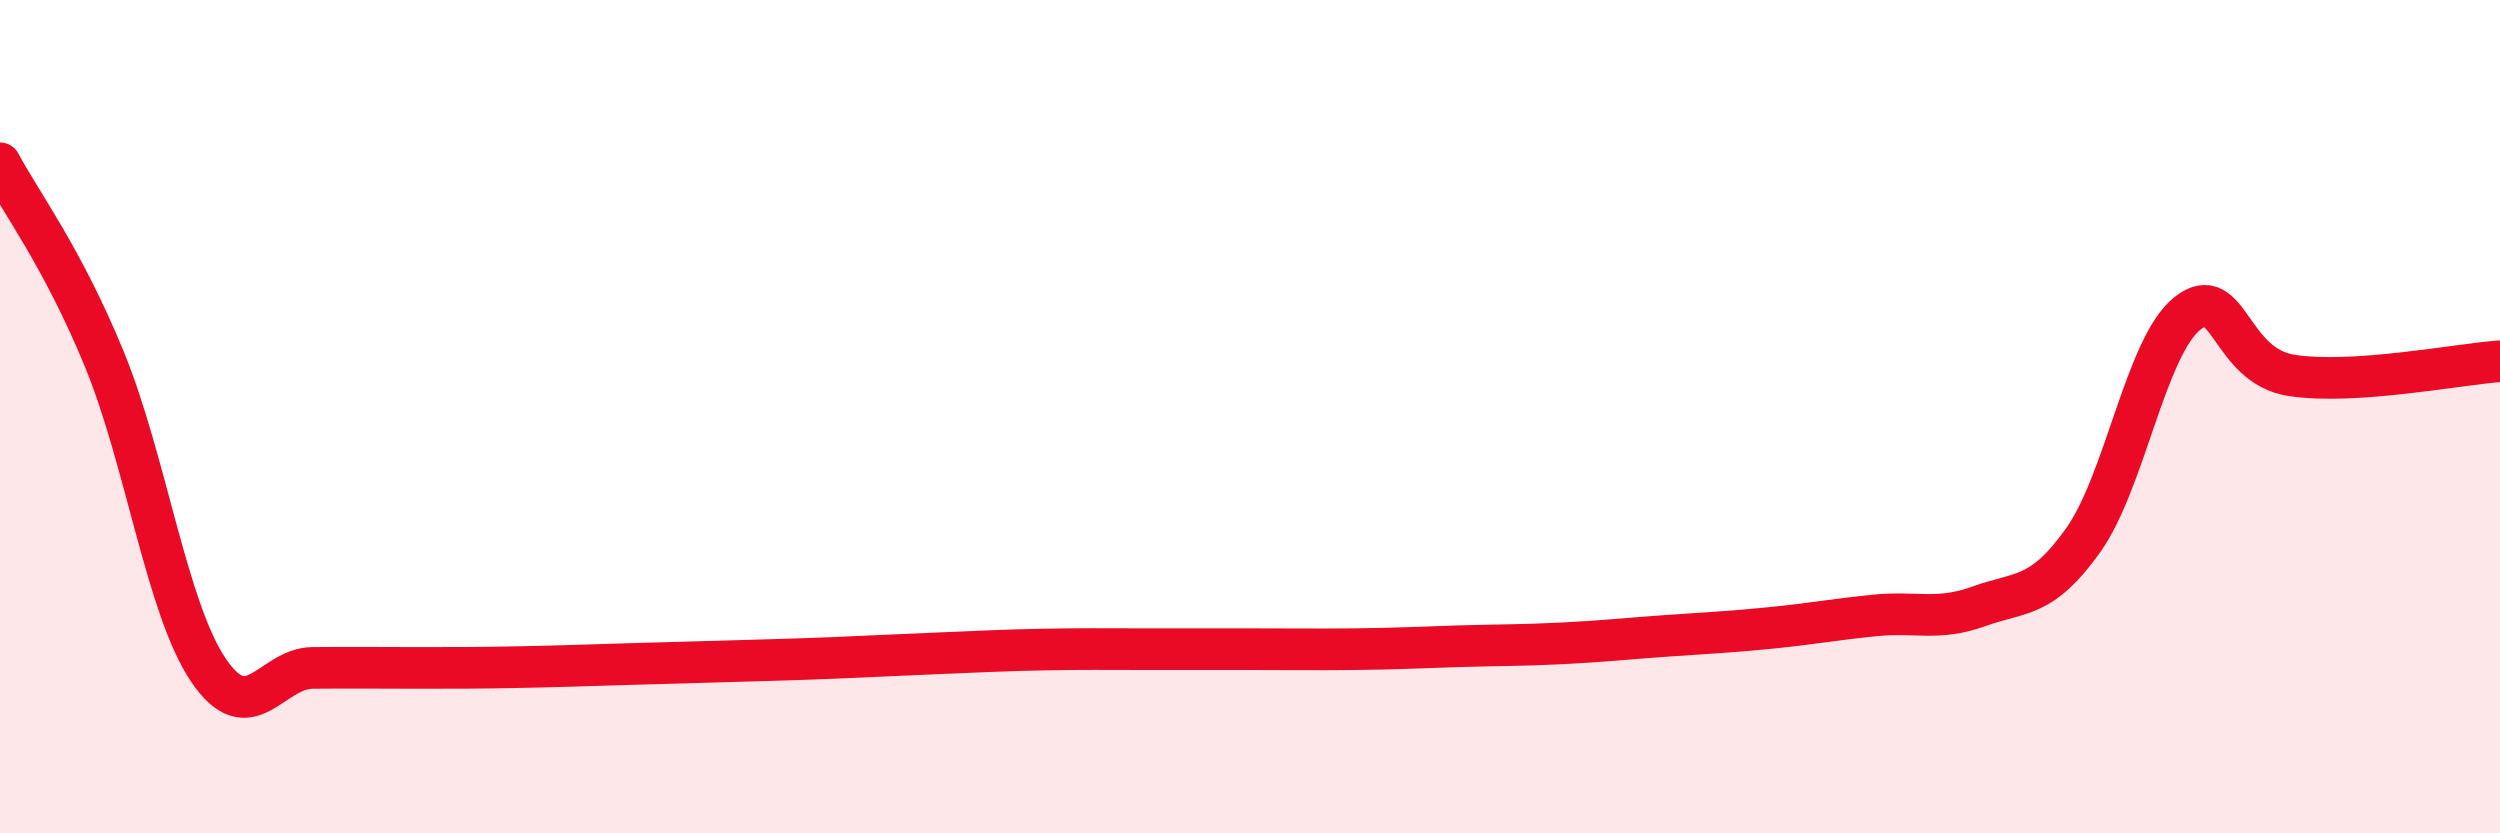
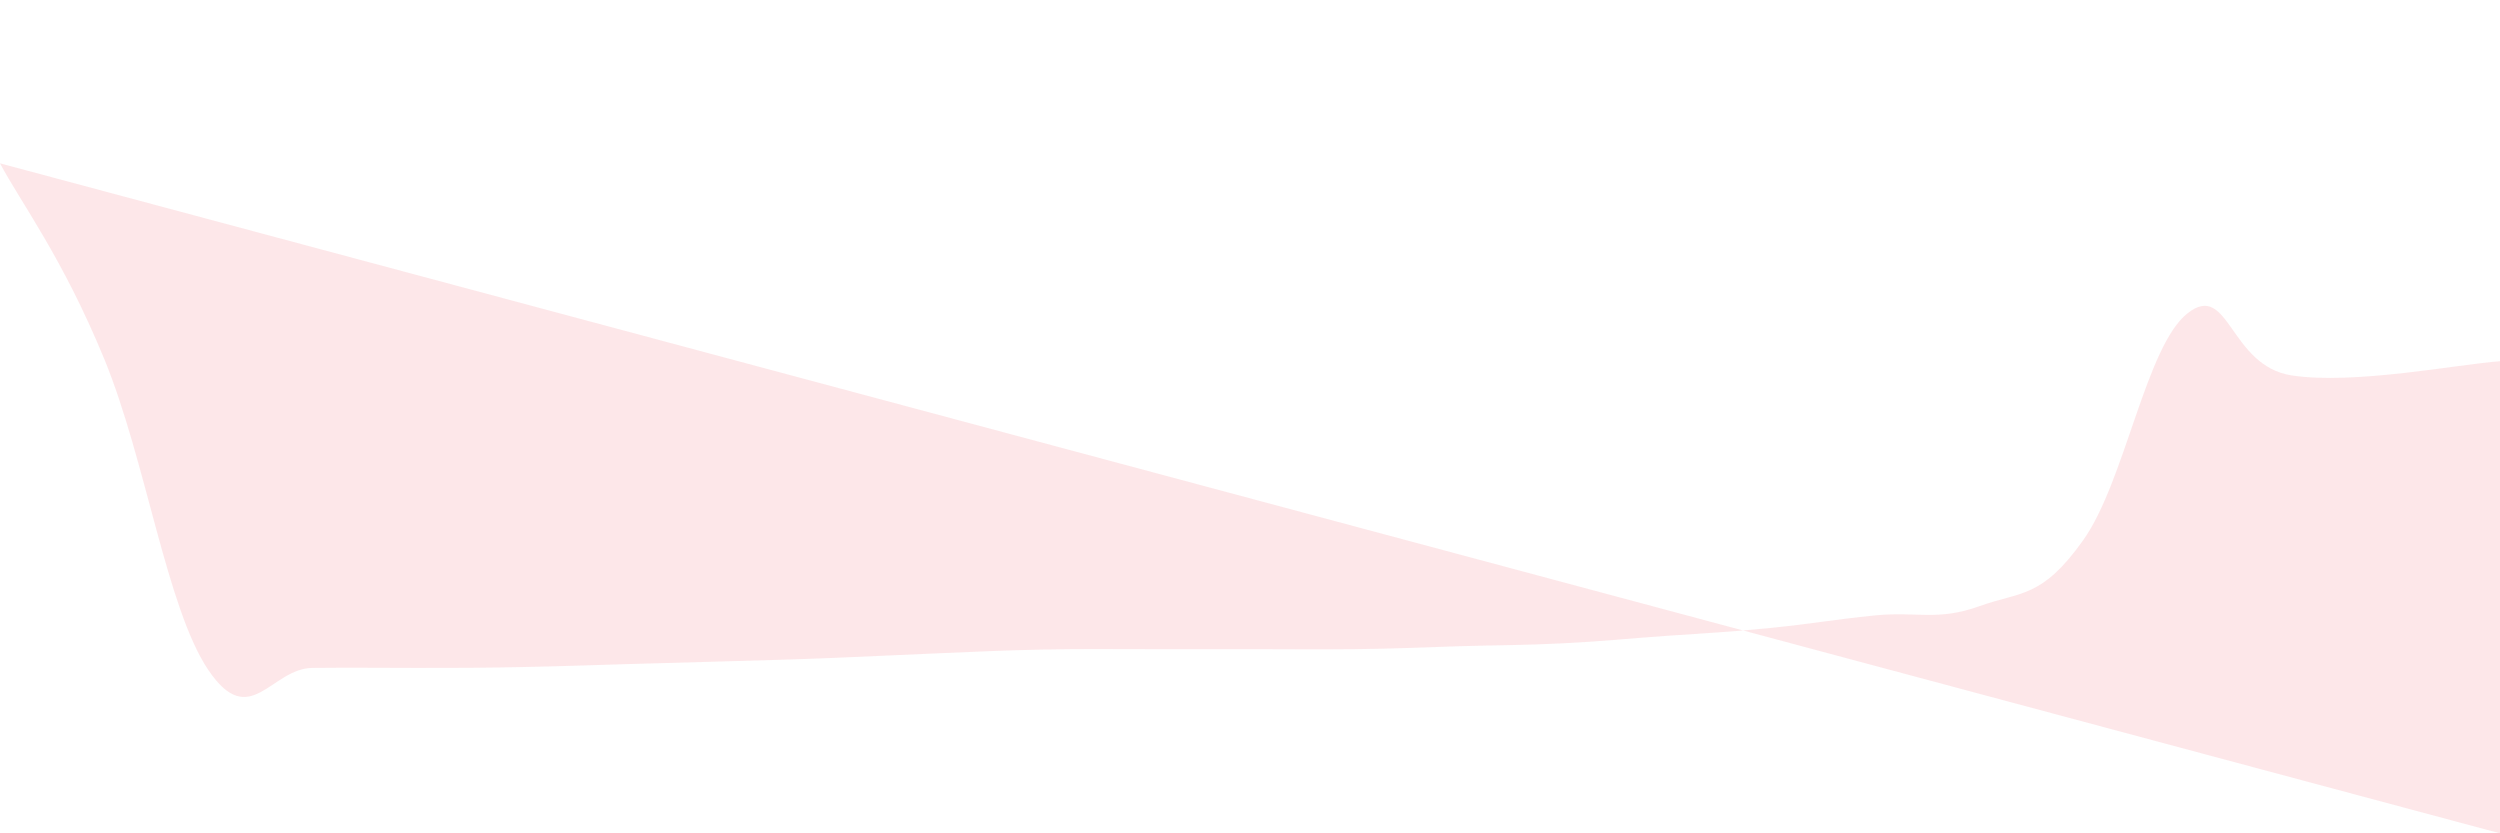
<svg xmlns="http://www.w3.org/2000/svg" width="60" height="20" viewBox="0 0 60 20">
-   <path d="M 0,3.92 C 0.5,4.86 1.5,6.18 2.5,8.61 C 3.5,11.04 4,14.6 5,16.08 C 6,17.56 6.5,16.04 7.5,16.03 C 8.5,16.02 9,16.03 10,16.03 C 11,16.03 11.5,16.03 12.5,16.01 C 13.5,15.99 14,15.97 15,15.94 C 16,15.91 16.5,15.9 17.5,15.87 C 18.5,15.84 19,15.83 20,15.79 C 21,15.75 21.5,15.72 22.5,15.68 C 23.5,15.64 24,15.61 25,15.59 C 26,15.57 26.5,15.58 27.5,15.58 C 28.5,15.58 29,15.58 30,15.58 C 31,15.58 31.5,15.59 32.5,15.58 C 33.5,15.57 34,15.54 35,15.51 C 36,15.48 36.5,15.49 37.5,15.44 C 38.5,15.39 39,15.33 40,15.26 C 41,15.19 41.5,15.17 42.5,15.07 C 43.5,14.97 44,14.87 45,14.77 C 46,14.67 46.5,14.91 47.5,14.55 C 48.5,14.19 49,14.37 50,12.96 C 51,11.55 51.5,8.31 52.5,7.52 C 53.5,6.73 53.5,8.78 55,9.01 C 56.5,9.24 59,8.74 60,8.67L60 20L0 20Z" fill="#EB0A25" opacity="0.1" stroke-linecap="round" stroke-linejoin="round" />
-   <path d="M 0,3.92 C 0.5,4.86 1.5,6.18 2.5,8.61 C 3.5,11.04 4,14.6 5,16.08 C 6,17.56 6.5,16.04 7.5,16.03 C 8.5,16.02 9,16.03 10,16.03 C 11,16.03 11.5,16.03 12.5,16.01 C 13.5,15.99 14,15.97 15,15.94 C 16,15.91 16.5,15.9 17.5,15.87 C 18.5,15.84 19,15.83 20,15.79 C 21,15.75 21.5,15.72 22.5,15.68 C 23.5,15.64 24,15.61 25,15.59 C 26,15.57 26.5,15.58 27.5,15.58 C 28.5,15.58 29,15.58 30,15.58 C 31,15.58 31.5,15.59 32.5,15.58 C 33.5,15.57 34,15.54 35,15.51 C 36,15.48 36.5,15.49 37.5,15.44 C 38.5,15.39 39,15.33 40,15.26 C 41,15.19 41.5,15.17 42.5,15.07 C 43.5,14.97 44,14.87 45,14.77 C 46,14.67 46.5,14.91 47.5,14.55 C 48.5,14.19 49,14.37 50,12.96 C 51,11.55 51.5,8.31 52.5,7.52 C 53.5,6.73 53.5,8.78 55,9.01 C 56.5,9.24 59,8.74 60,8.67" stroke="#EB0A25" stroke-width="1" fill="none" stroke-linecap="round" stroke-linejoin="round" />
+   <path d="M 0,3.92 C 0.5,4.86 1.5,6.18 2.5,8.61 C 3.5,11.04 4,14.6 5,16.08 C 6,17.56 6.5,16.04 7.5,16.03 C 8.5,16.02 9,16.03 10,16.03 C 11,16.03 11.5,16.03 12.5,16.01 C 13.5,15.99 14,15.97 15,15.94 C 16,15.91 16.5,15.9 17.5,15.87 C 18.5,15.84 19,15.83 20,15.79 C 21,15.75 21.5,15.72 22.5,15.68 C 23.5,15.64 24,15.61 25,15.59 C 26,15.57 26.5,15.58 27.5,15.58 C 28.5,15.58 29,15.58 30,15.58 C 31,15.58 31.5,15.59 32.5,15.58 C 33.5,15.57 34,15.54 35,15.51 C 36,15.48 36.5,15.49 37.5,15.44 C 38.5,15.39 39,15.33 40,15.26 C 41,15.19 41.5,15.17 42.5,15.07 C 43.5,14.97 44,14.87 45,14.77 C 46,14.67 46.5,14.91 47.5,14.55 C 48.5,14.19 49,14.37 50,12.96 C 51,11.55 51.5,8.31 52.5,7.52 C 53.5,6.73 53.5,8.78 55,9.01 C 56.5,9.24 59,8.74 60,8.67L60 20Z" fill="#EB0A25" opacity="0.1" stroke-linecap="round" stroke-linejoin="round" />
</svg>